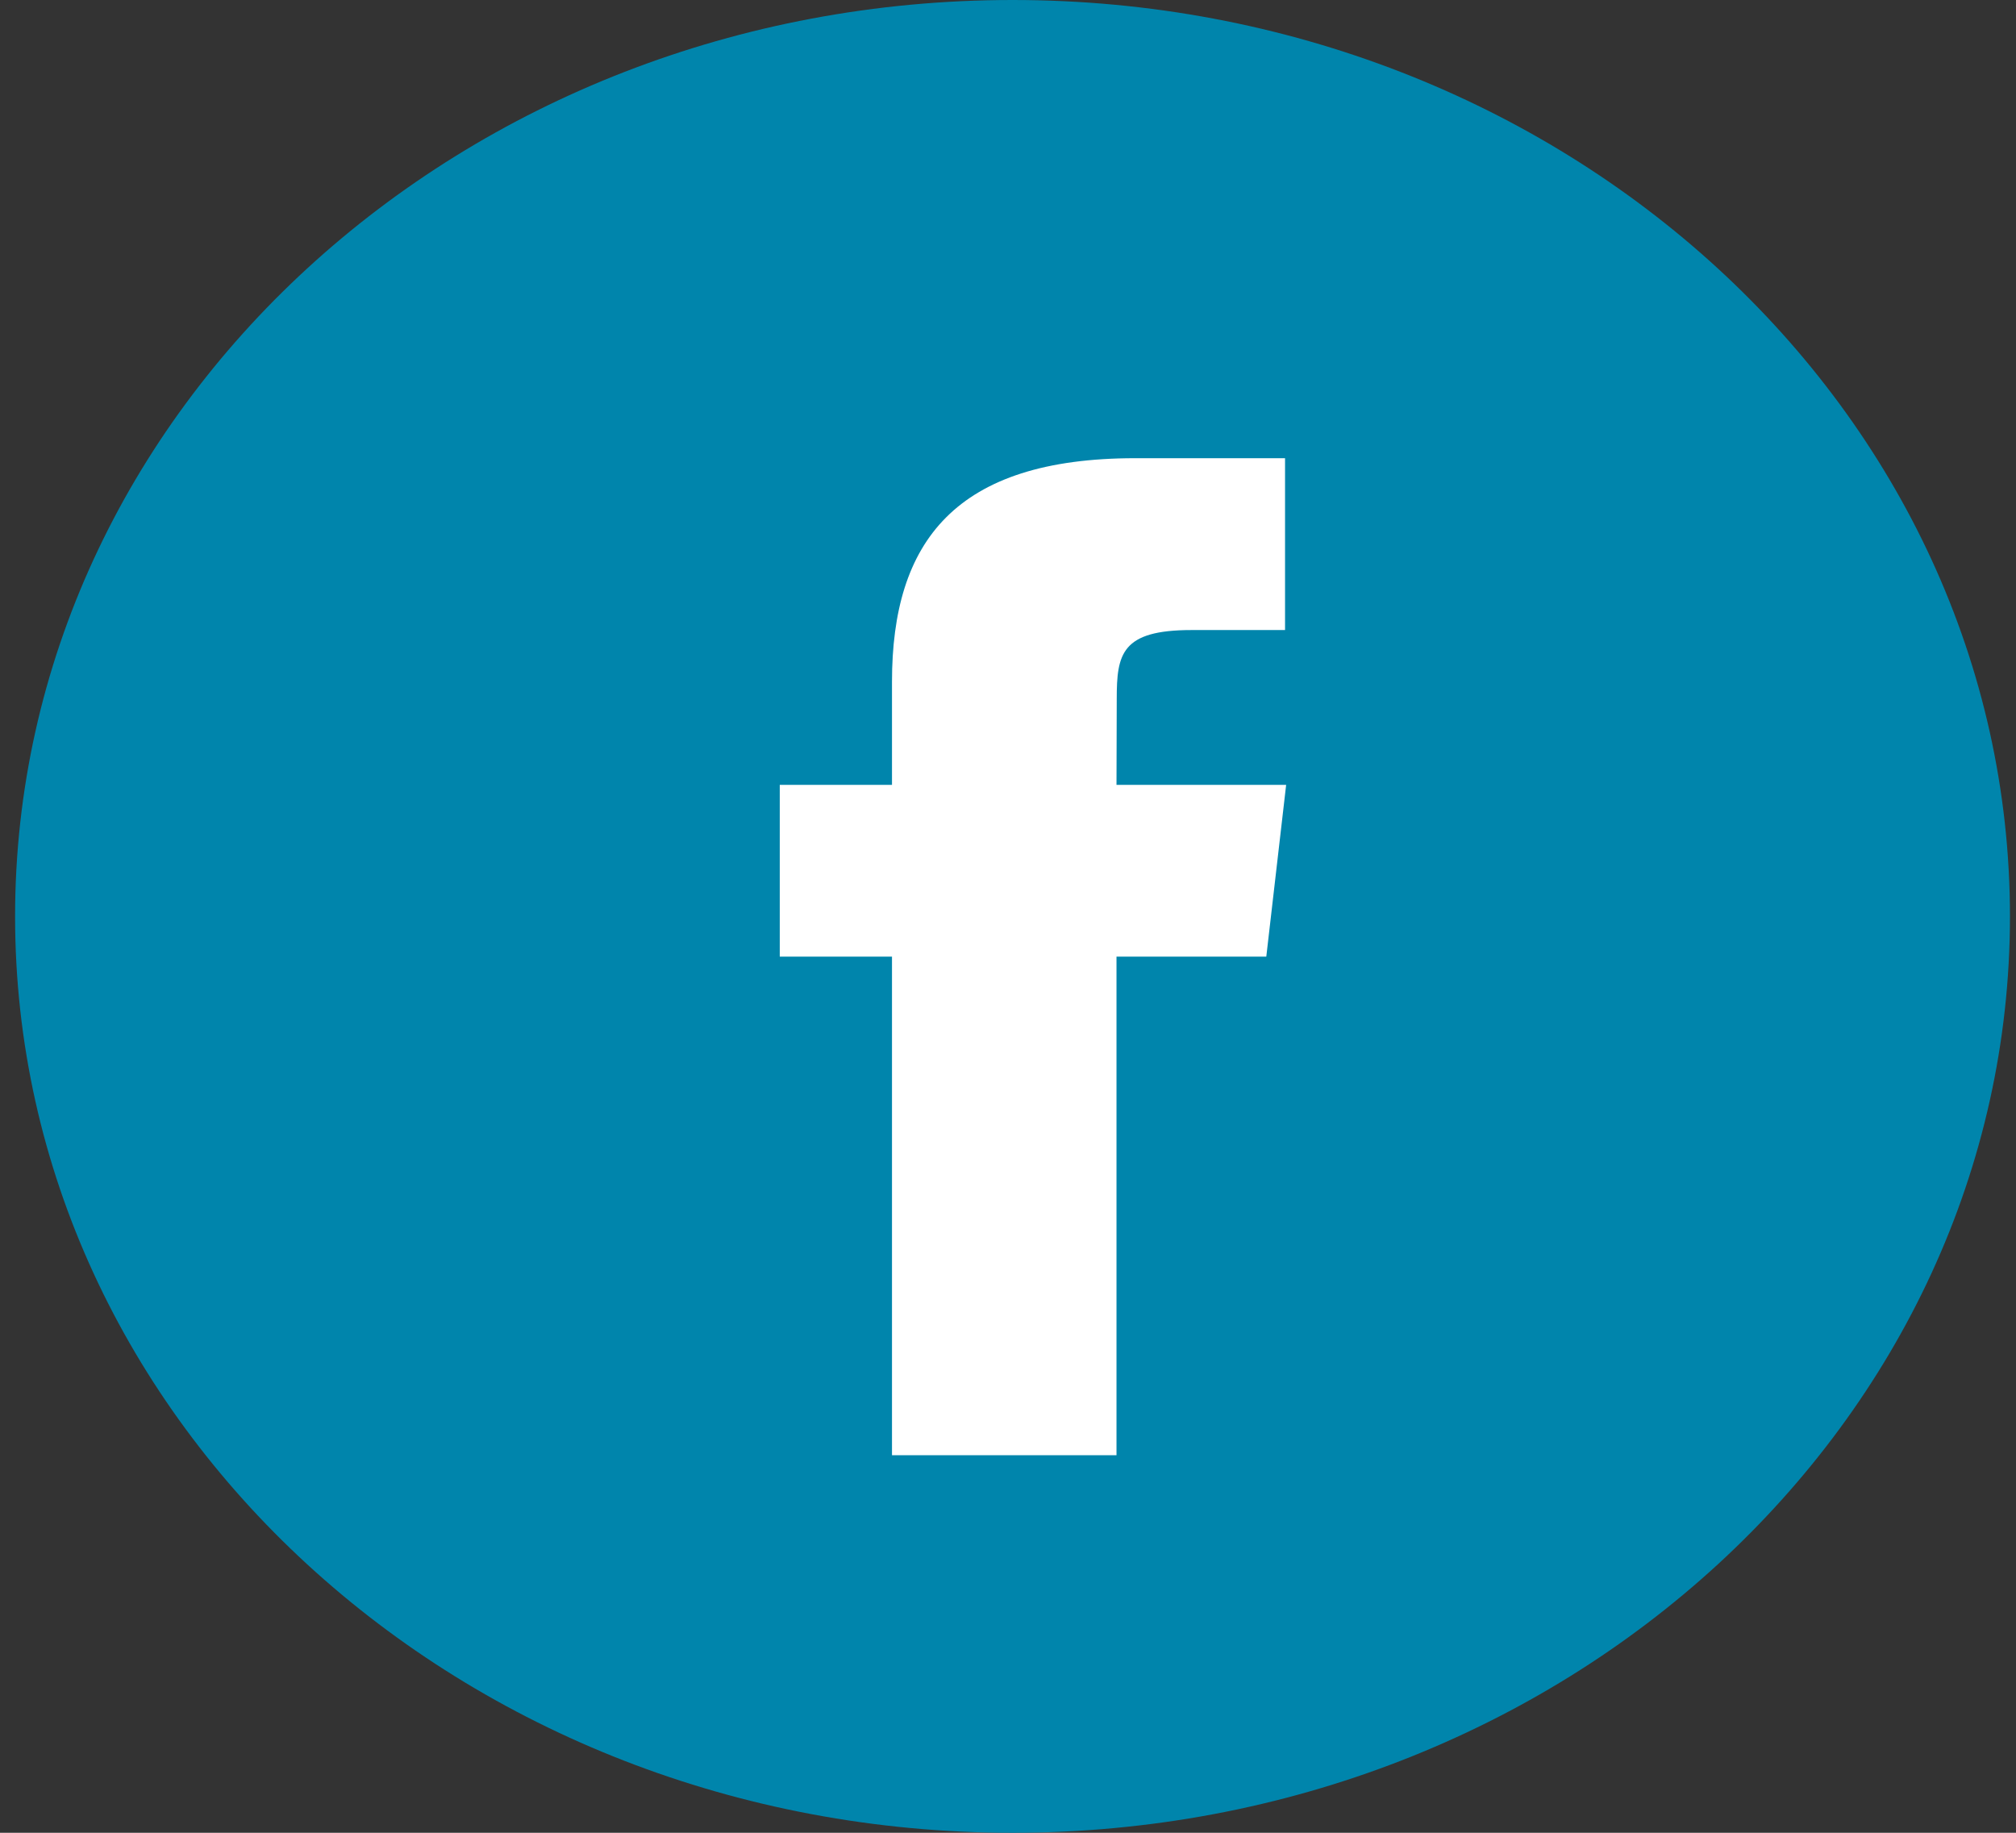
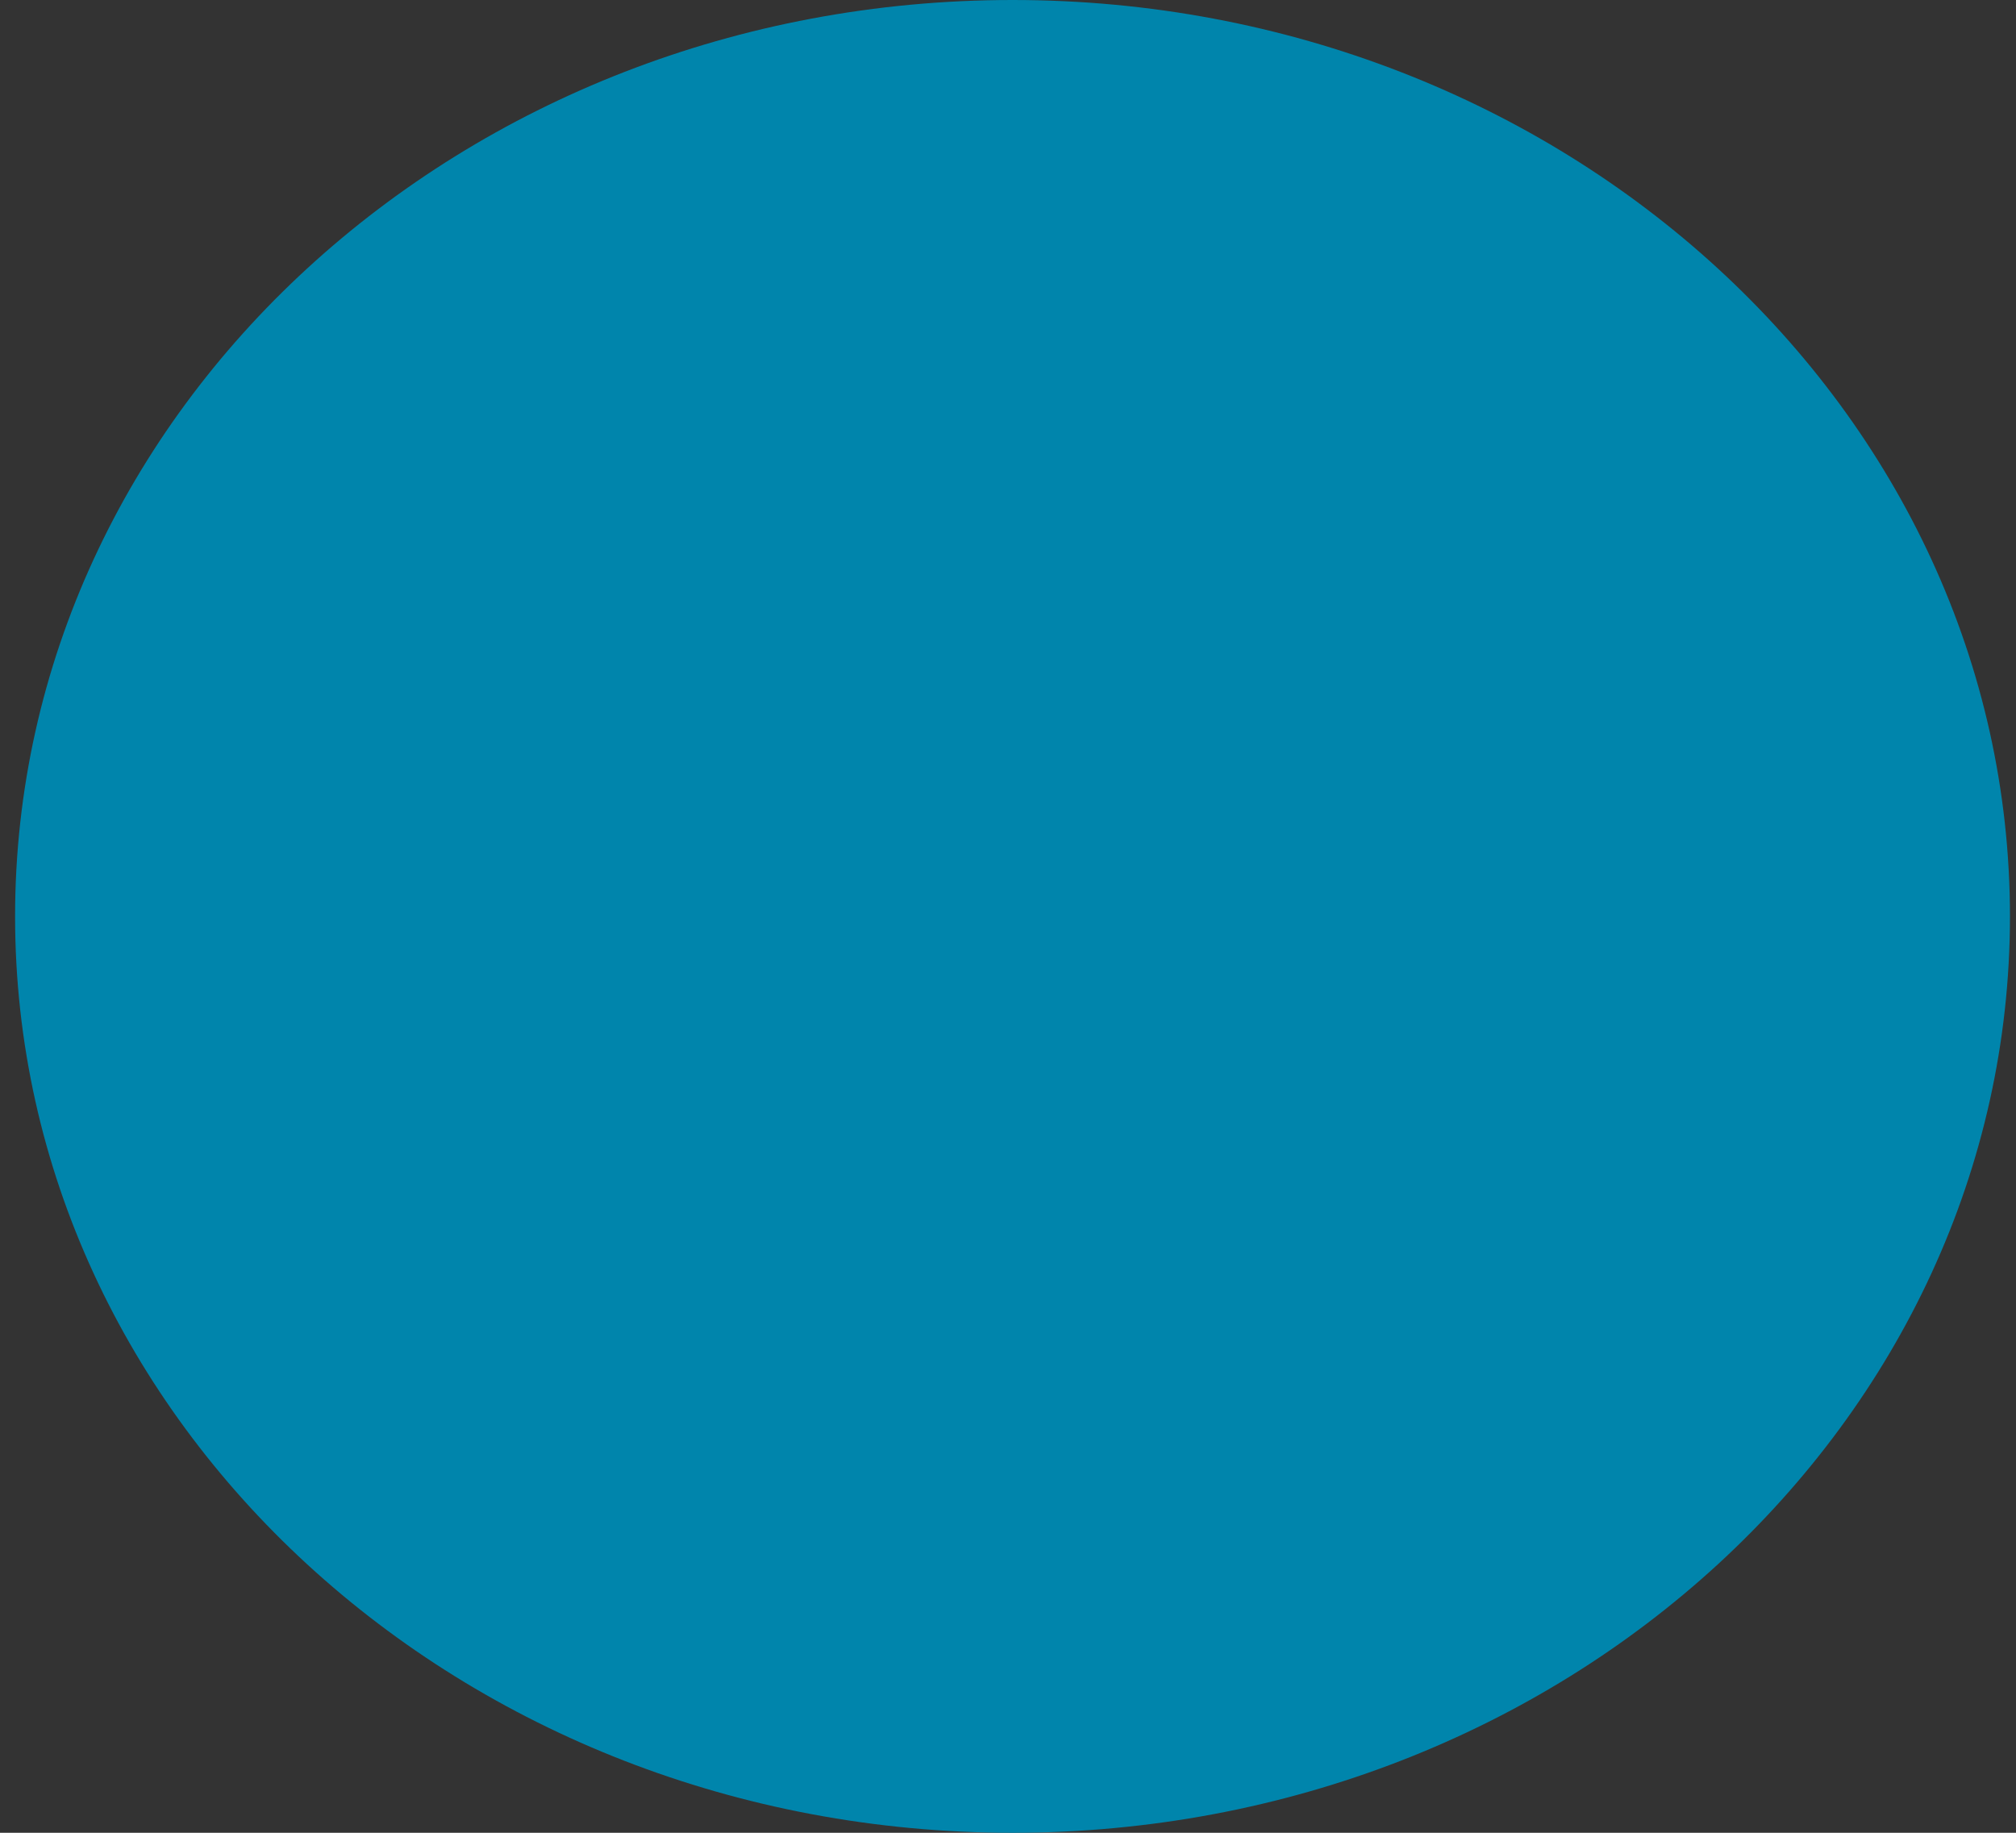
<svg xmlns="http://www.w3.org/2000/svg" width="33" height="30" viewBox="0 0 33 30" fill="none">
  <rect x="0" y="0" width="33" height="30" fill="#333333" stroke="none" />
  <path fill-rule="evenodd" clip-rule="evenodd" d="M0.247 15C0.247 6.716 7.557 0 16.574 0C25.591 0 32.901 6.716 32.901 15C32.901 23.284 25.591 30 16.574 30C7.557 30 0.247 23.284 0.247 15Z" fill="#0085AC" />
-   <path fill-rule="evenodd" clip-rule="evenodd" d="M18.276 23.82V15.659H20.728L21.053 12.847H18.276L18.28 11.439C18.28 10.706 18.356 10.313 19.503 10.313H21.035V7.5H18.583C15.637 7.5 14.601 8.864 14.601 11.159V12.847H12.764V15.659H14.601V23.82H18.276Z" fill="white" />
</svg>